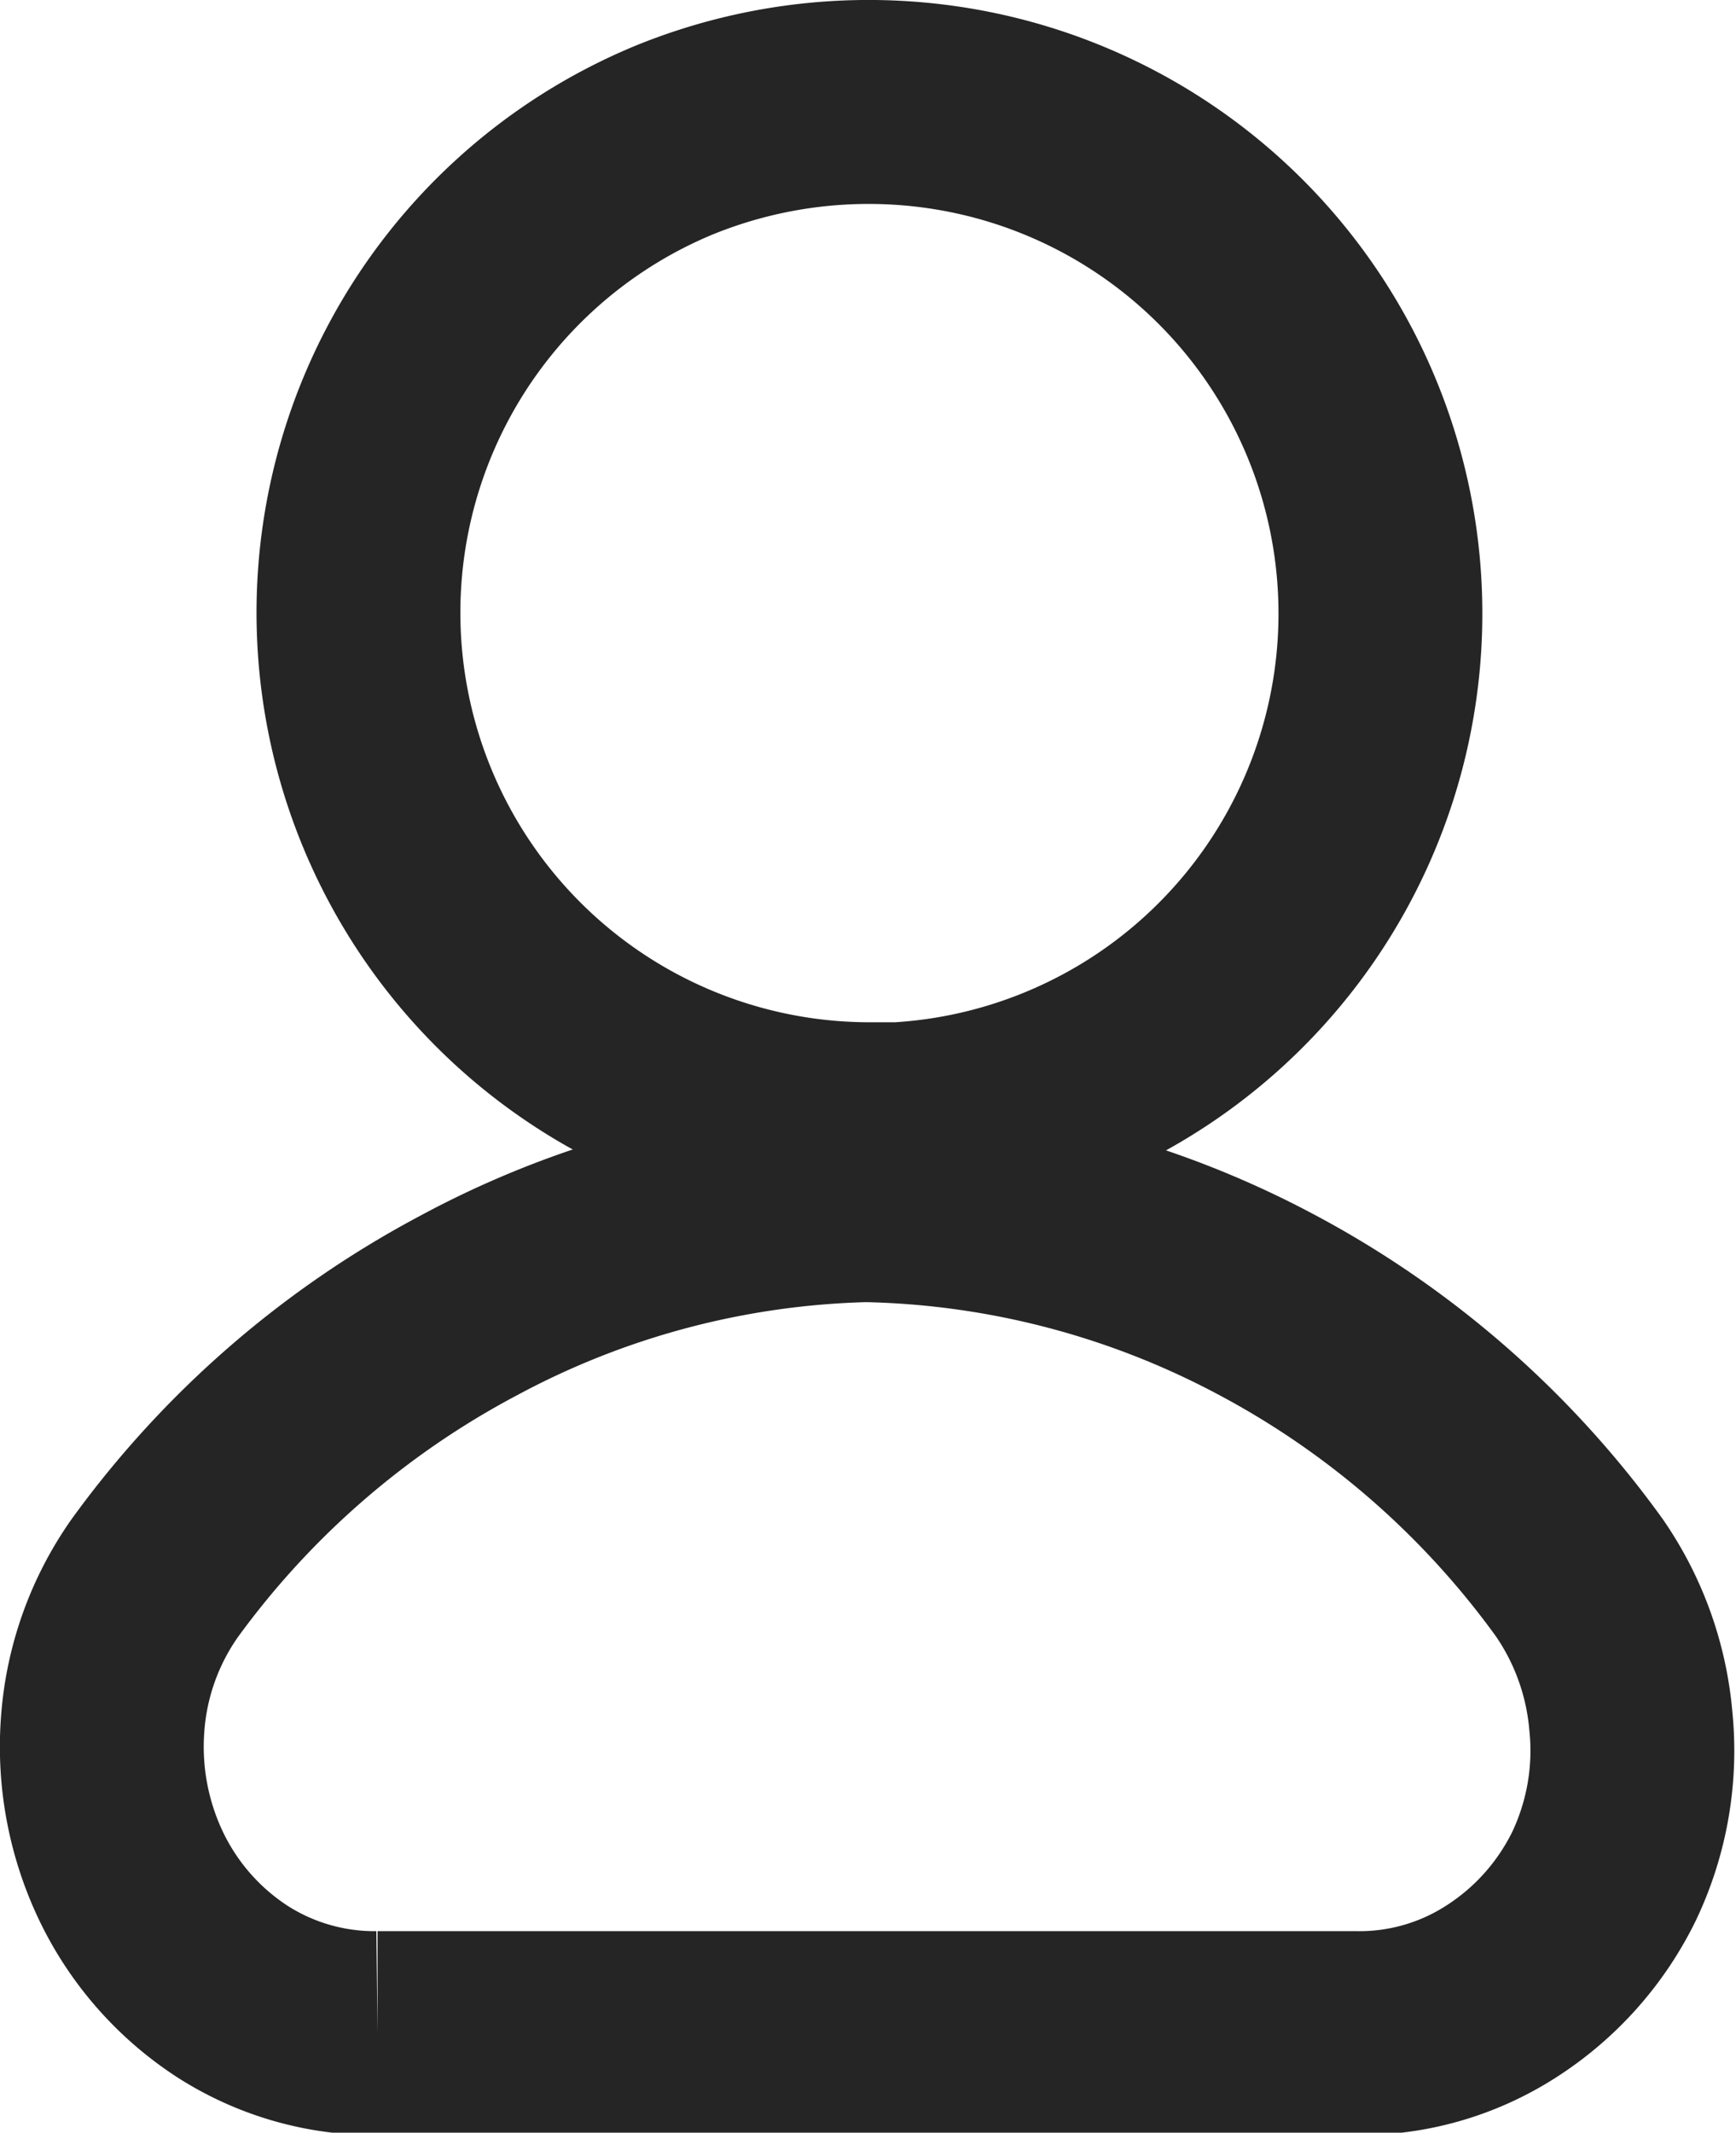
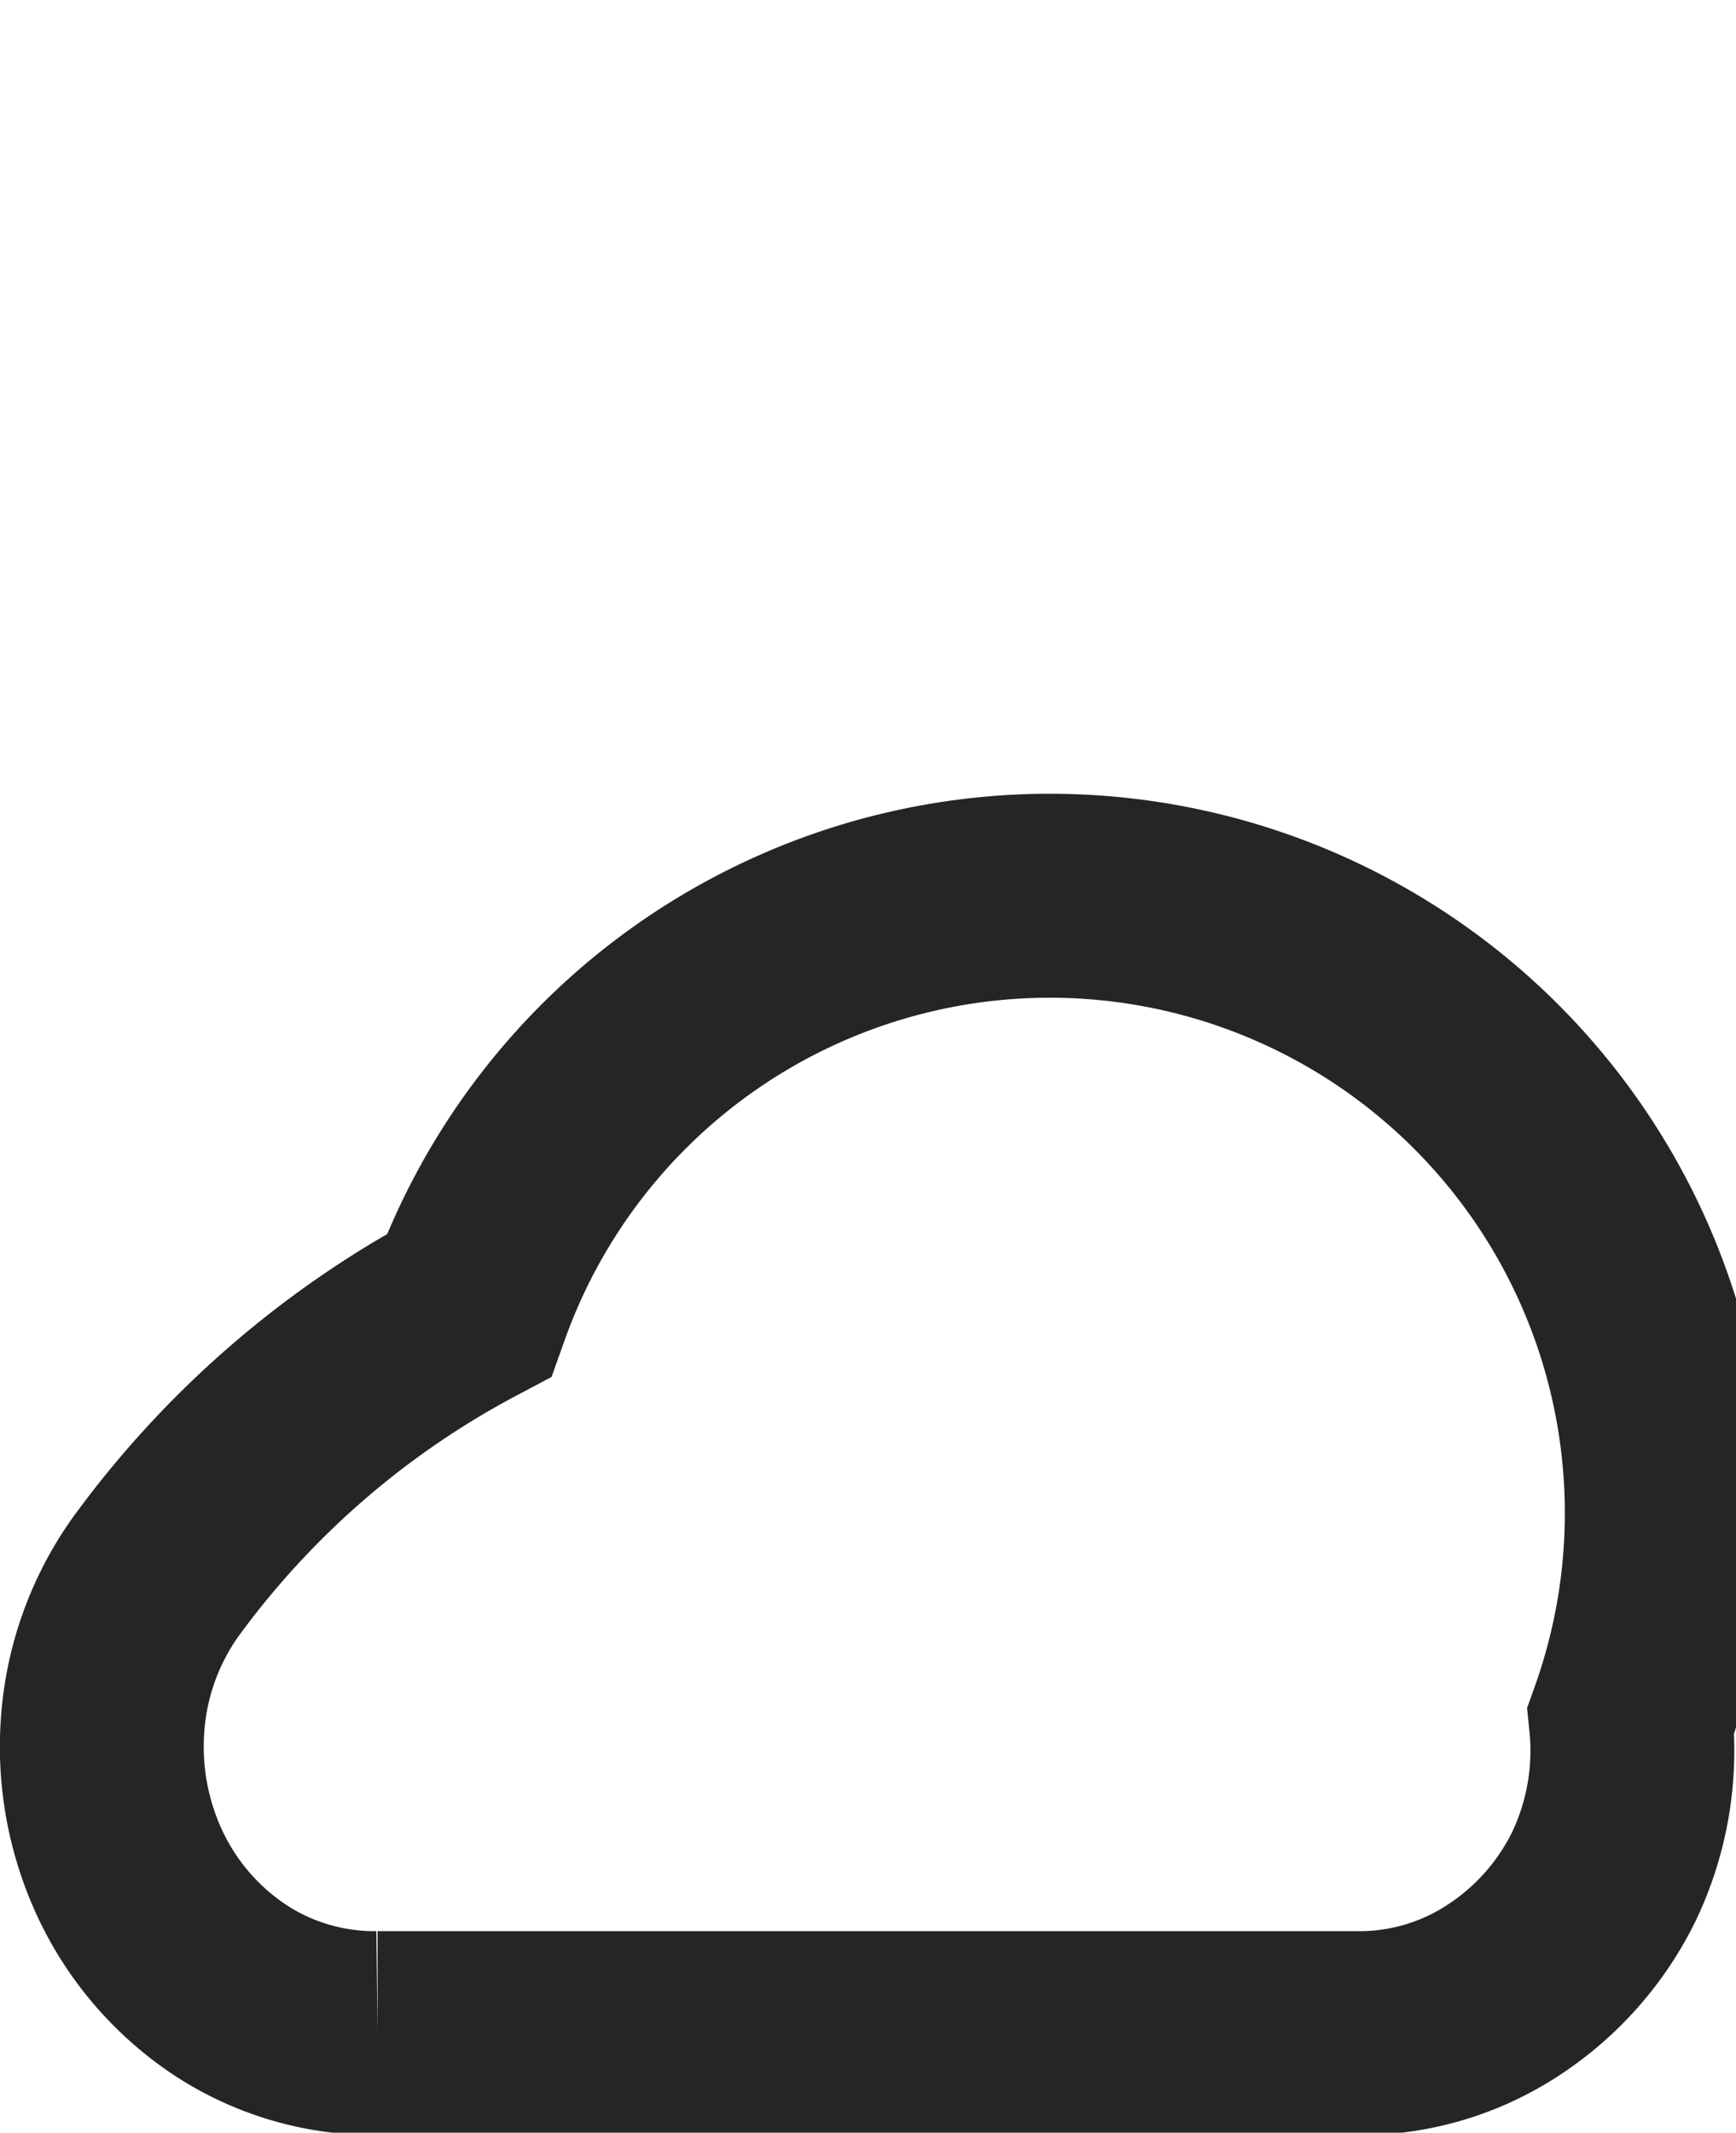
<svg xmlns="http://www.w3.org/2000/svg" viewBox="0 0 21.29 26.14">
  <defs>
    <style>.cls-1{fill:none;stroke:#252525;stroke-miterlimit:10;stroke-width:2.5px;}</style>
  </defs>
  <g id="Layer_2" data-name="Layer 2">
    <g id="Layer_4" data-name="Layer 4">
-       <path class="cls-1" d="M20,21.09A3.58,3.58,0,0,1,19.67,23a3.51,3.51,0,0,1-1.26,1.41,3.21,3.21,0,0,1-1.78.51h-12a3.23,3.23,0,0,1-1.78-.51A3.48,3.48,0,0,1,1.61,23a3.68,3.68,0,0,1-.35-1.88,3.55,3.55,0,0,1,.64-1.78A11.28,11.28,0,0,1,5.75,16a10.82,10.82,0,0,1,4.87-1.29,10.88,10.88,0,0,1,4.89,1.27,11.22,11.22,0,0,1,3.86,3.36A3.64,3.64,0,0,1,20,21.09Z" />
-       <path class="cls-1" d="M10.67,13.78A6.27,6.27,0,0,1,8.26,1.72a6.32,6.32,0,0,1,3.62-.35,6.27,6.27,0,0,1-1.21,12.42Z" />
+       <path class="cls-1" d="M20,21.09A3.58,3.58,0,0,1,19.67,23a3.51,3.51,0,0,1-1.26,1.41,3.21,3.21,0,0,1-1.78.51h-12a3.23,3.23,0,0,1-1.78-.51A3.48,3.48,0,0,1,1.61,23a3.68,3.68,0,0,1-.35-1.88,3.55,3.55,0,0,1,.64-1.78A11.28,11.28,0,0,1,5.75,16A3.64,3.64,0,0,1,20,21.09Z" />
    </g>
  </g>
</svg>